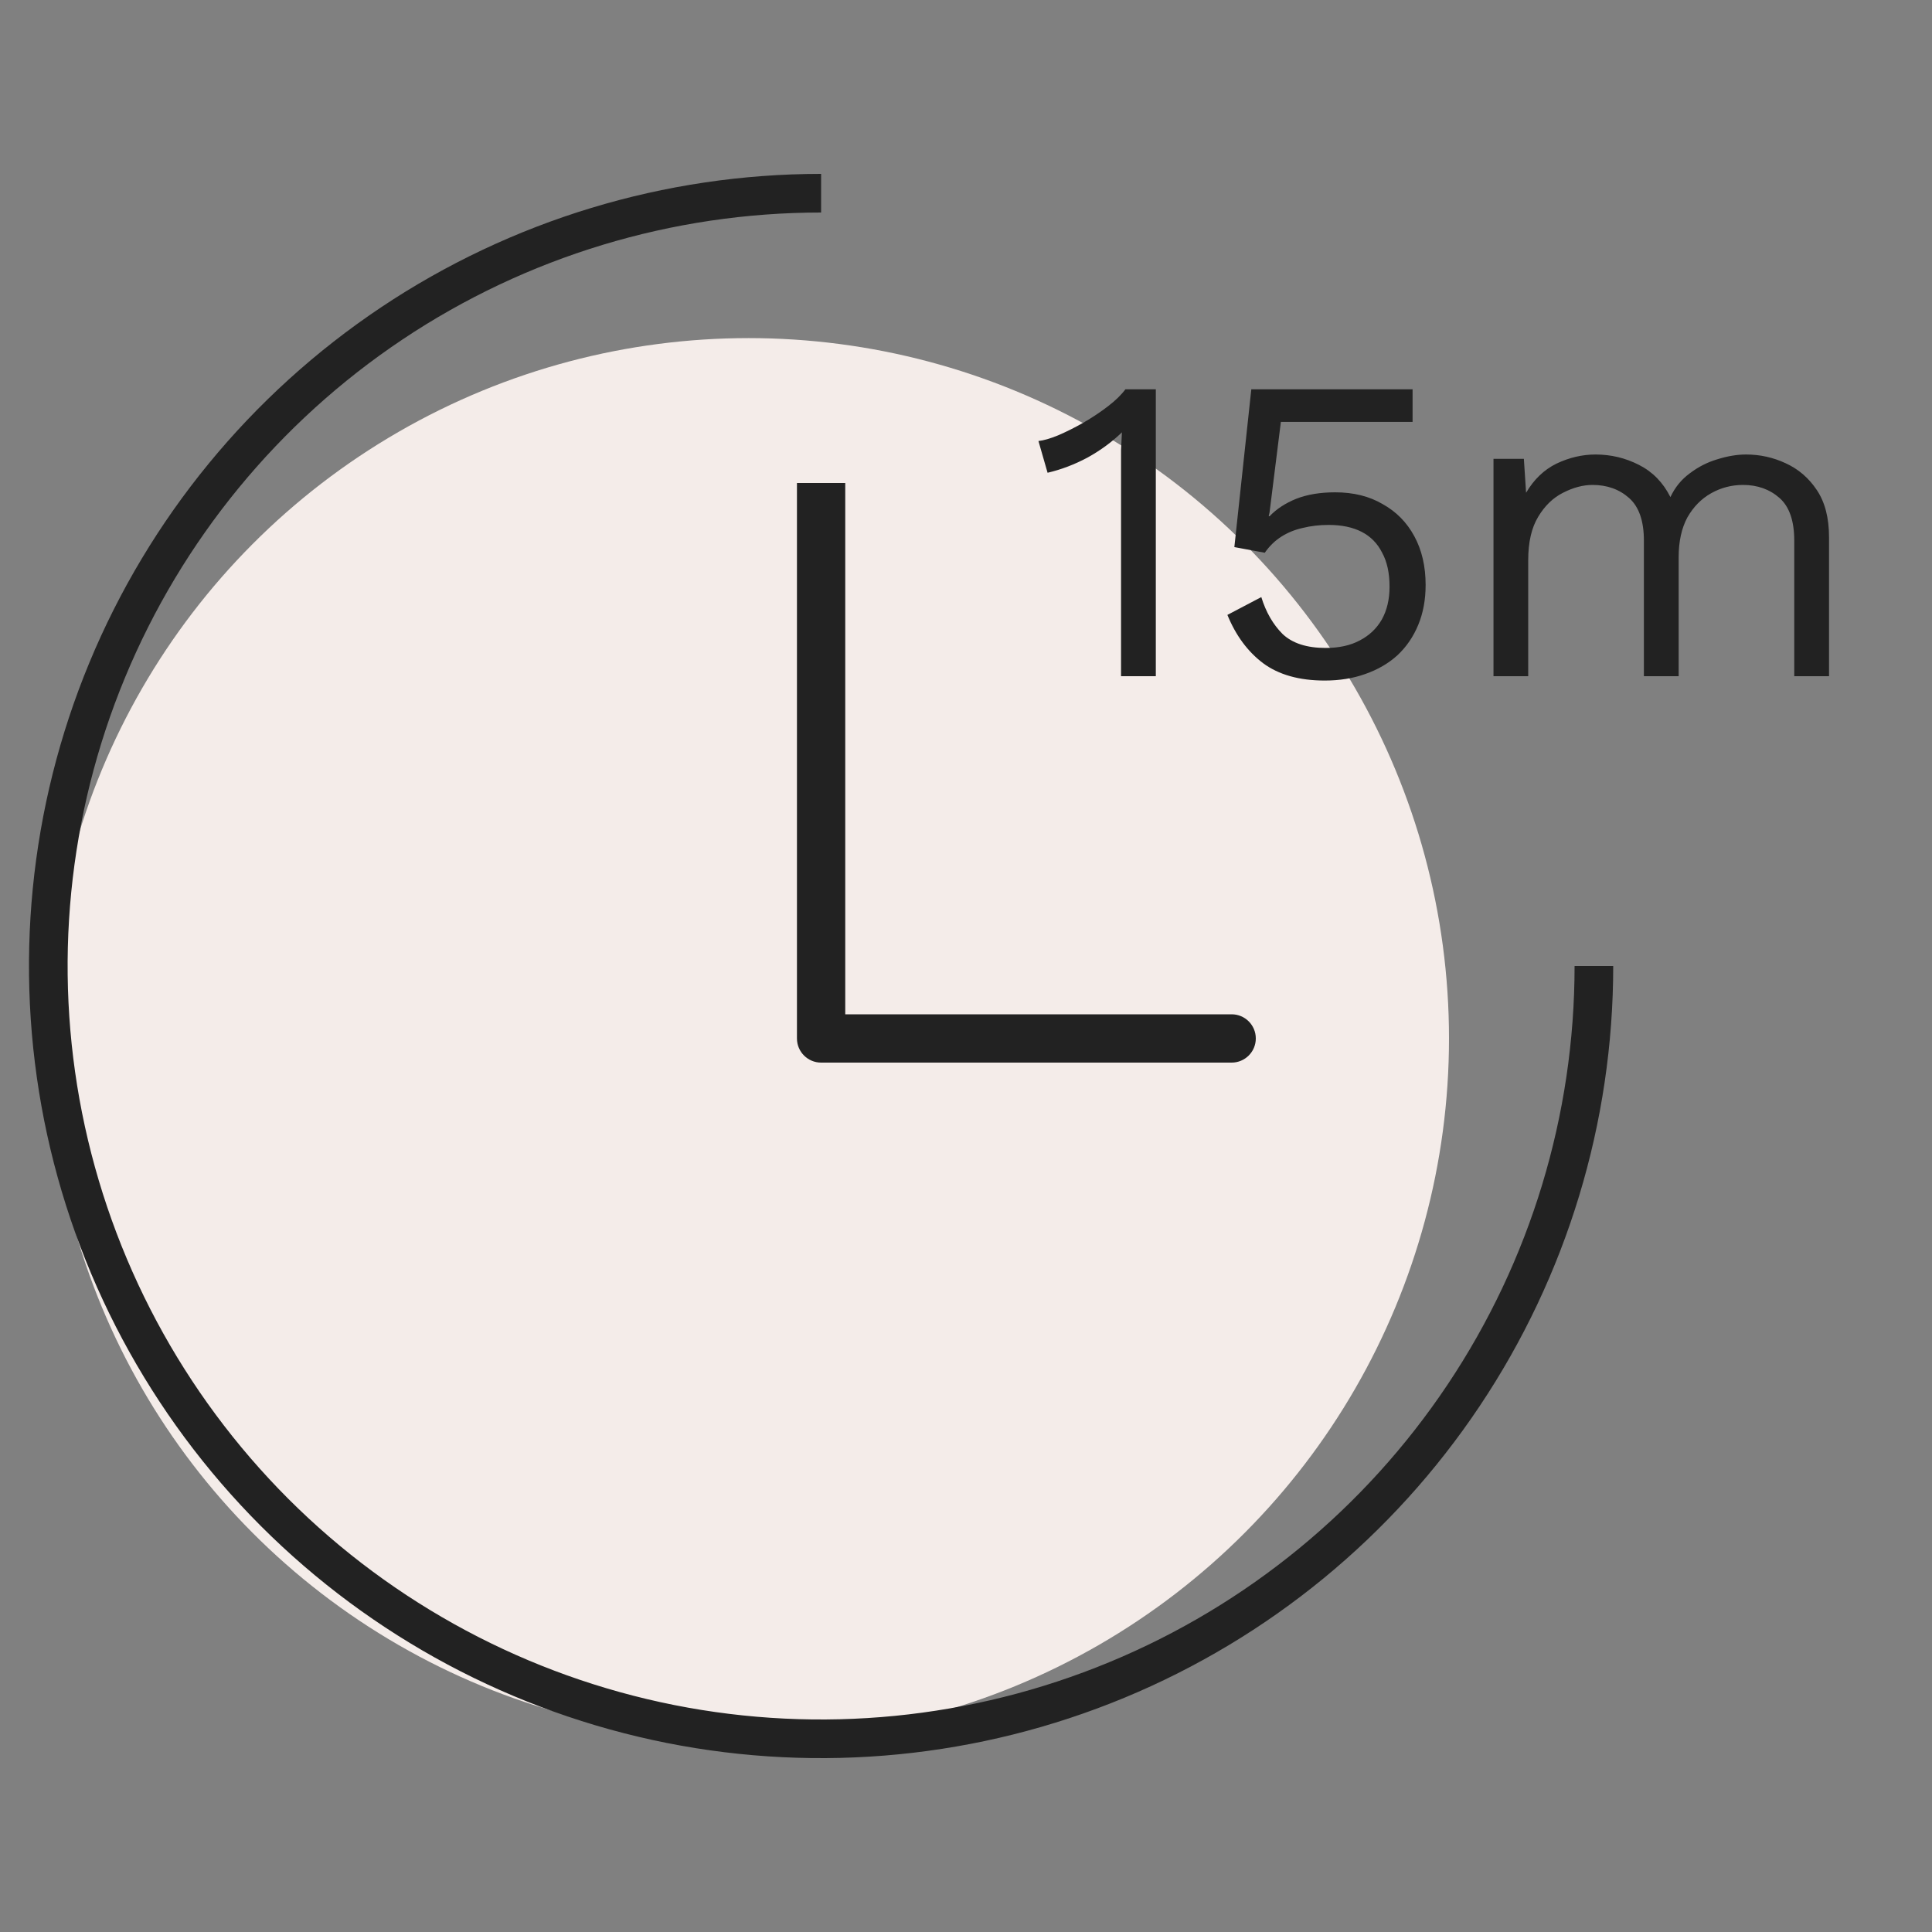
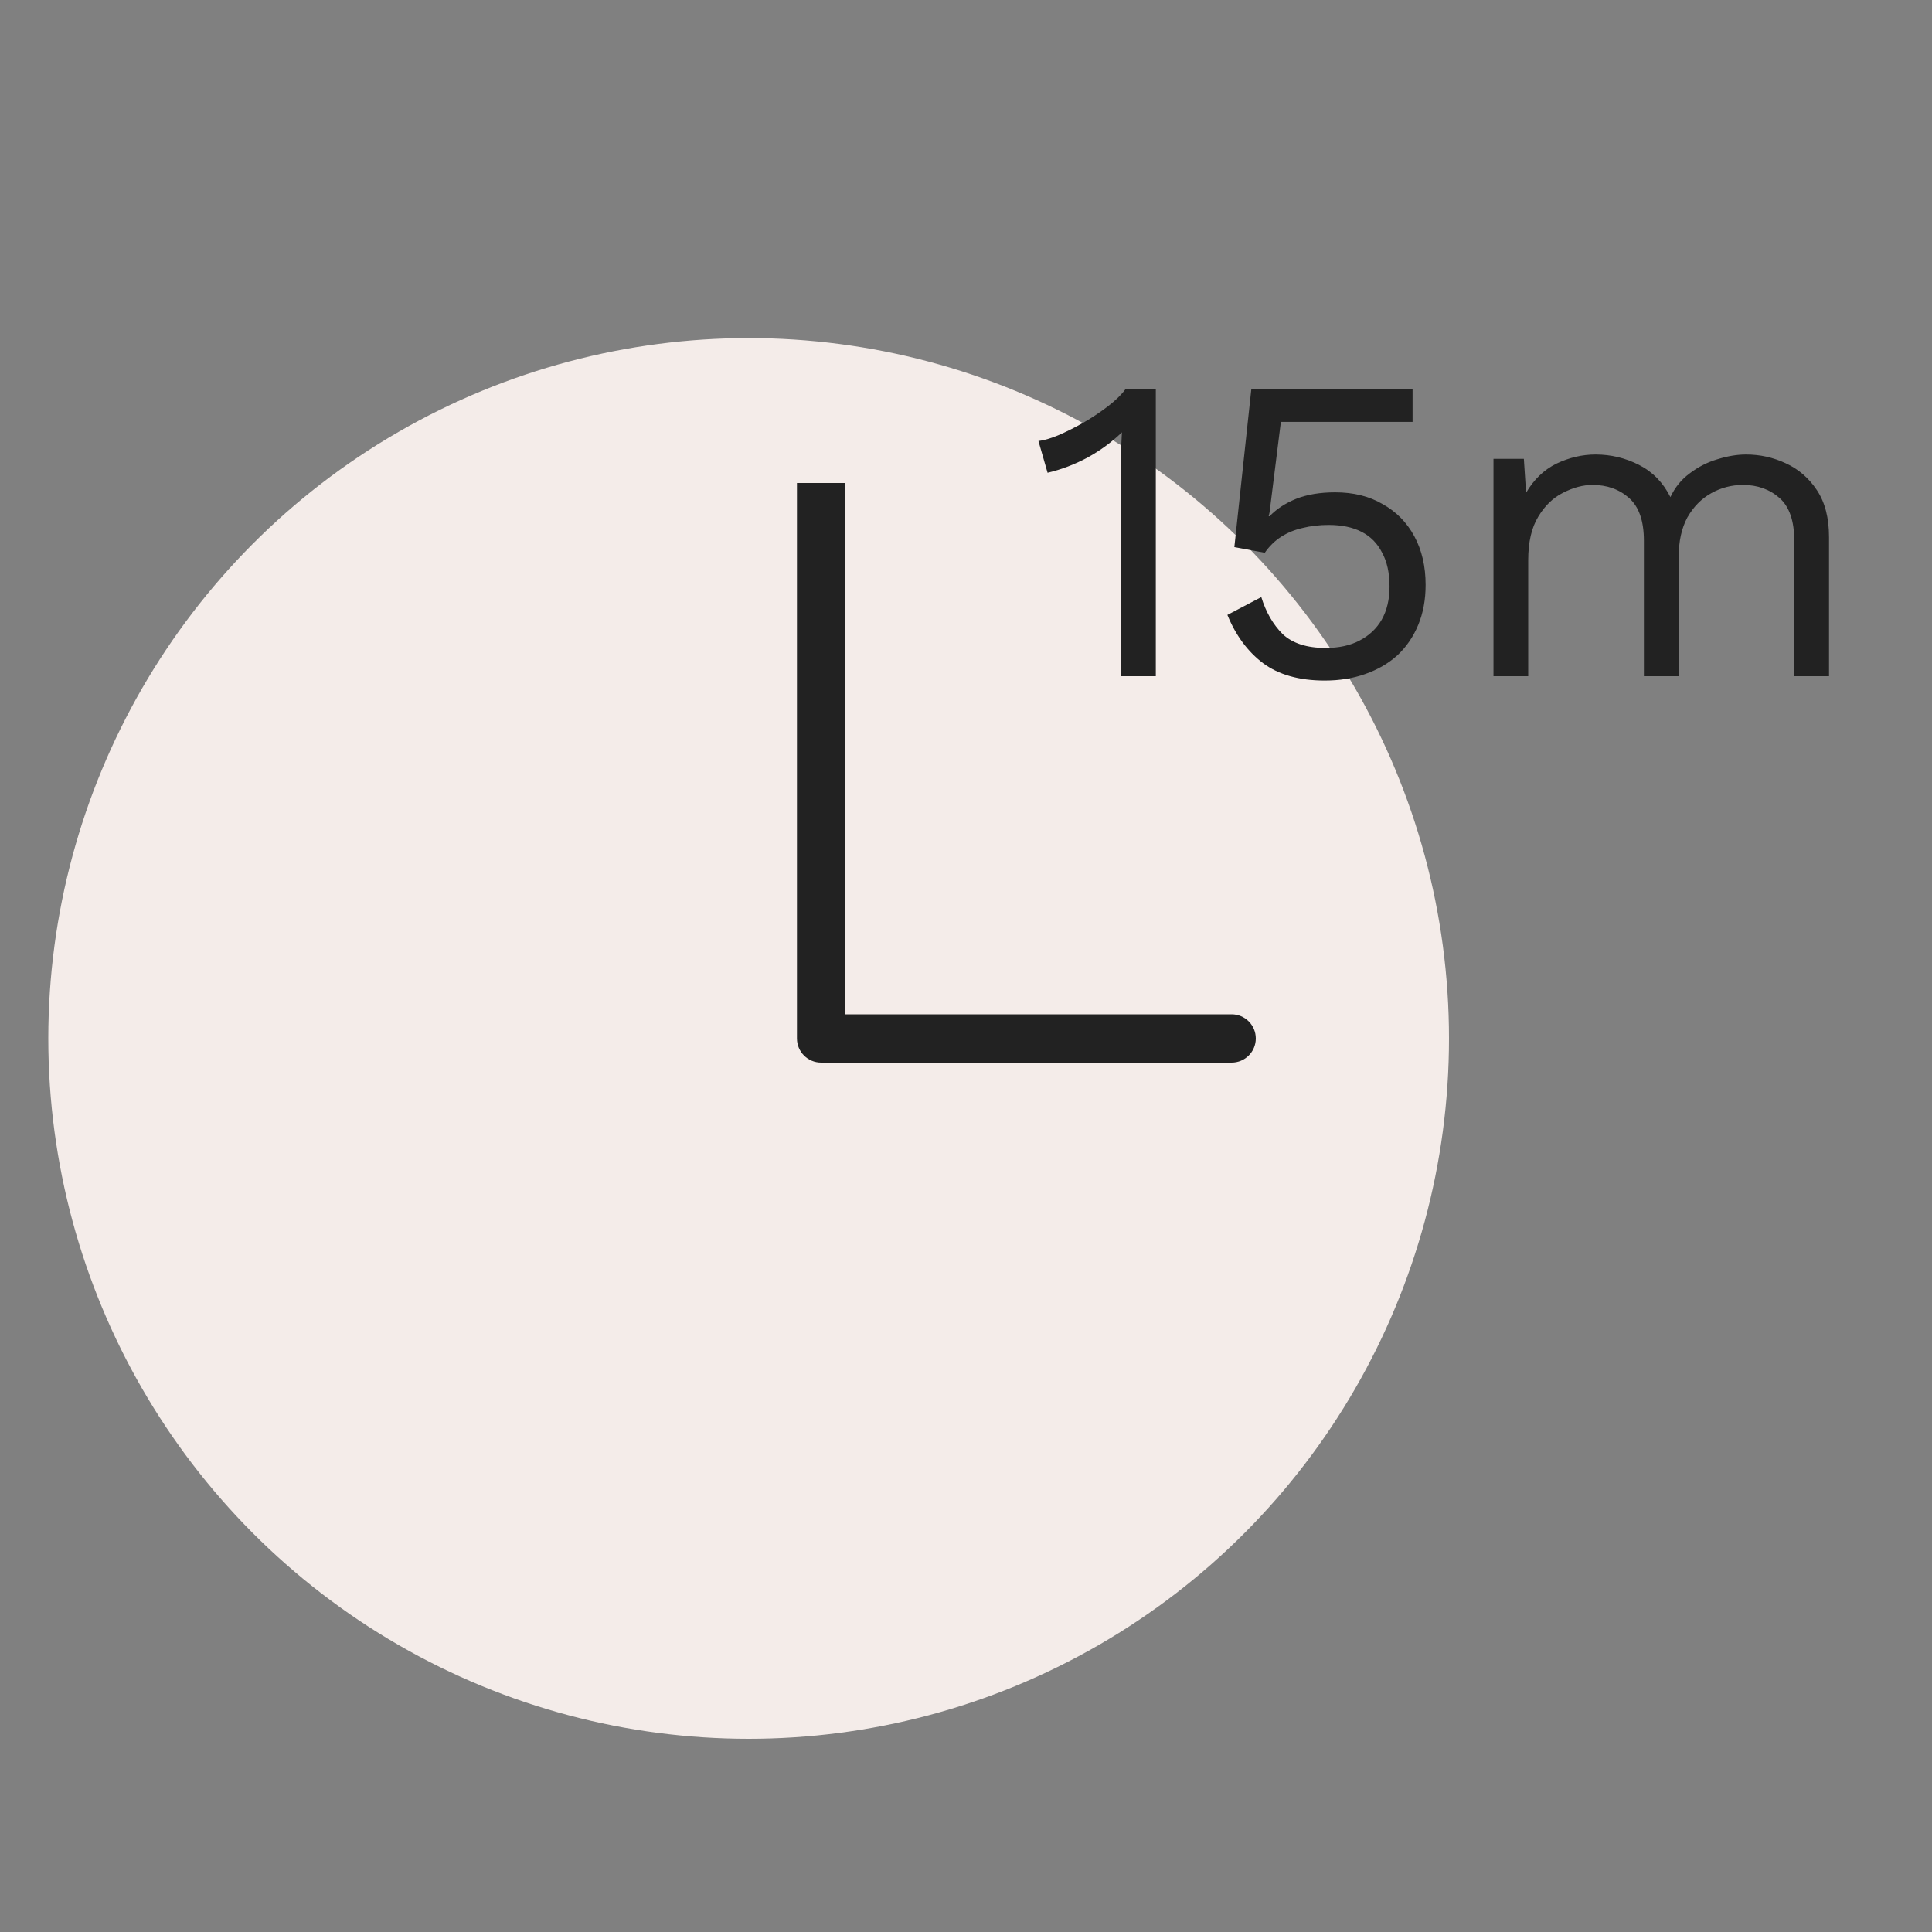
<svg xmlns="http://www.w3.org/2000/svg" width="40" height="40" viewBox="0 0 40 40" fill="none">
  <rect x="0" y="0" width="40" height="40" fill="#808080" stroke="none" />
  <circle cx="15.5" cy="21.5" r="14.5" fill="#F4ECE9" />
-   <path d="M33 20C33 23.165 32.062 26.258 30.303 28.889C28.545 31.52 26.047 33.571 23.123 34.782C20.199 35.993 16.982 36.31 13.879 35.693C10.775 35.075 7.924 33.551 5.686 31.314C3.449 29.076 1.925 26.225 1.307 23.121C0.69 20.018 1.007 16.801 2.218 13.877C3.429 10.953 5.48 8.455 8.111 6.696C10.742 4.938 13.835 4 17 4" stroke="#222222" stroke-width="0.8" />
  <path d="M17 21.5H16.5C16.5 21.776 16.724 22 17 22V21.5ZM25.5 22C25.776 22 26 21.776 26 21.5C26 21.224 25.776 21 25.5 21V22ZM16.5 10V21.5H17.5V10H16.5ZM17 22H25.5V21H17V22Z" fill="#222222" />
  <path d="M23.21 14V9.644C23.21 9.542 23.21 9.434 23.21 9.32C23.216 9.2 23.222 9.077 23.228 8.951C23.024 9.149 22.787 9.323 22.517 9.473C22.247 9.617 21.971 9.722 21.689 9.788L21.5 9.131C21.608 9.119 21.743 9.08 21.905 9.014C22.073 8.942 22.247 8.855 22.427 8.753C22.613 8.645 22.784 8.531 22.94 8.411C23.096 8.291 23.216 8.174 23.3 8.06H23.93V14H23.21ZM27.428 14.09C26.9 14.09 26.474 13.97 26.15 13.73C25.832 13.49 25.586 13.157 25.412 12.731L26.114 12.362C26.21 12.674 26.357 12.929 26.555 13.127C26.759 13.319 27.056 13.415 27.446 13.415C27.722 13.415 27.956 13.364 28.148 13.262C28.346 13.16 28.499 13.016 28.607 12.83C28.715 12.638 28.769 12.41 28.769 12.146C28.769 11.864 28.718 11.63 28.616 11.444C28.52 11.252 28.379 11.108 28.193 11.012C28.007 10.916 27.779 10.868 27.509 10.868C27.317 10.868 27.137 10.889 26.969 10.931C26.807 10.967 26.66 11.027 26.528 11.111C26.396 11.195 26.282 11.306 26.186 11.444L25.556 11.327L25.907 8.06H29.246V8.735H26.519L26.285 10.607L26.267 10.688H26.285C26.429 10.538 26.612 10.418 26.834 10.328C27.062 10.238 27.332 10.193 27.644 10.193C28.022 10.193 28.349 10.274 28.625 10.436C28.907 10.592 29.126 10.814 29.282 11.102C29.438 11.39 29.516 11.726 29.516 12.11C29.516 12.416 29.465 12.692 29.363 12.938C29.261 13.184 29.117 13.394 28.931 13.568C28.745 13.736 28.523 13.865 28.265 13.955C28.013 14.045 27.734 14.09 27.428 14.09ZM30.921 14V9.5H31.55L31.596 10.202C31.758 9.926 31.968 9.725 32.225 9.599C32.489 9.473 32.76 9.41 33.035 9.41C33.353 9.41 33.654 9.482 33.935 9.626C34.218 9.77 34.434 9.992 34.584 10.292C34.679 10.088 34.815 9.923 34.989 9.797C35.163 9.665 35.352 9.569 35.556 9.509C35.766 9.443 35.964 9.41 36.15 9.41C36.438 9.41 36.711 9.47 36.968 9.59C37.233 9.71 37.449 9.896 37.617 10.148C37.785 10.4 37.868 10.724 37.868 11.12V14H37.148V11.192C37.148 10.784 37.047 10.49 36.843 10.31C36.639 10.13 36.386 10.04 36.087 10.04C35.852 10.04 35.633 10.097 35.429 10.211C35.225 10.325 35.06 10.493 34.934 10.715C34.815 10.937 34.755 11.21 34.755 11.534V14H34.035V11.192C34.035 10.784 33.932 10.49 33.728 10.31C33.525 10.13 33.273 10.04 32.972 10.04C32.775 10.04 32.571 10.094 32.361 10.202C32.157 10.304 31.985 10.469 31.848 10.697C31.709 10.925 31.64 11.225 31.64 11.597V14H30.921Z" fill="#222222" />
</svg>